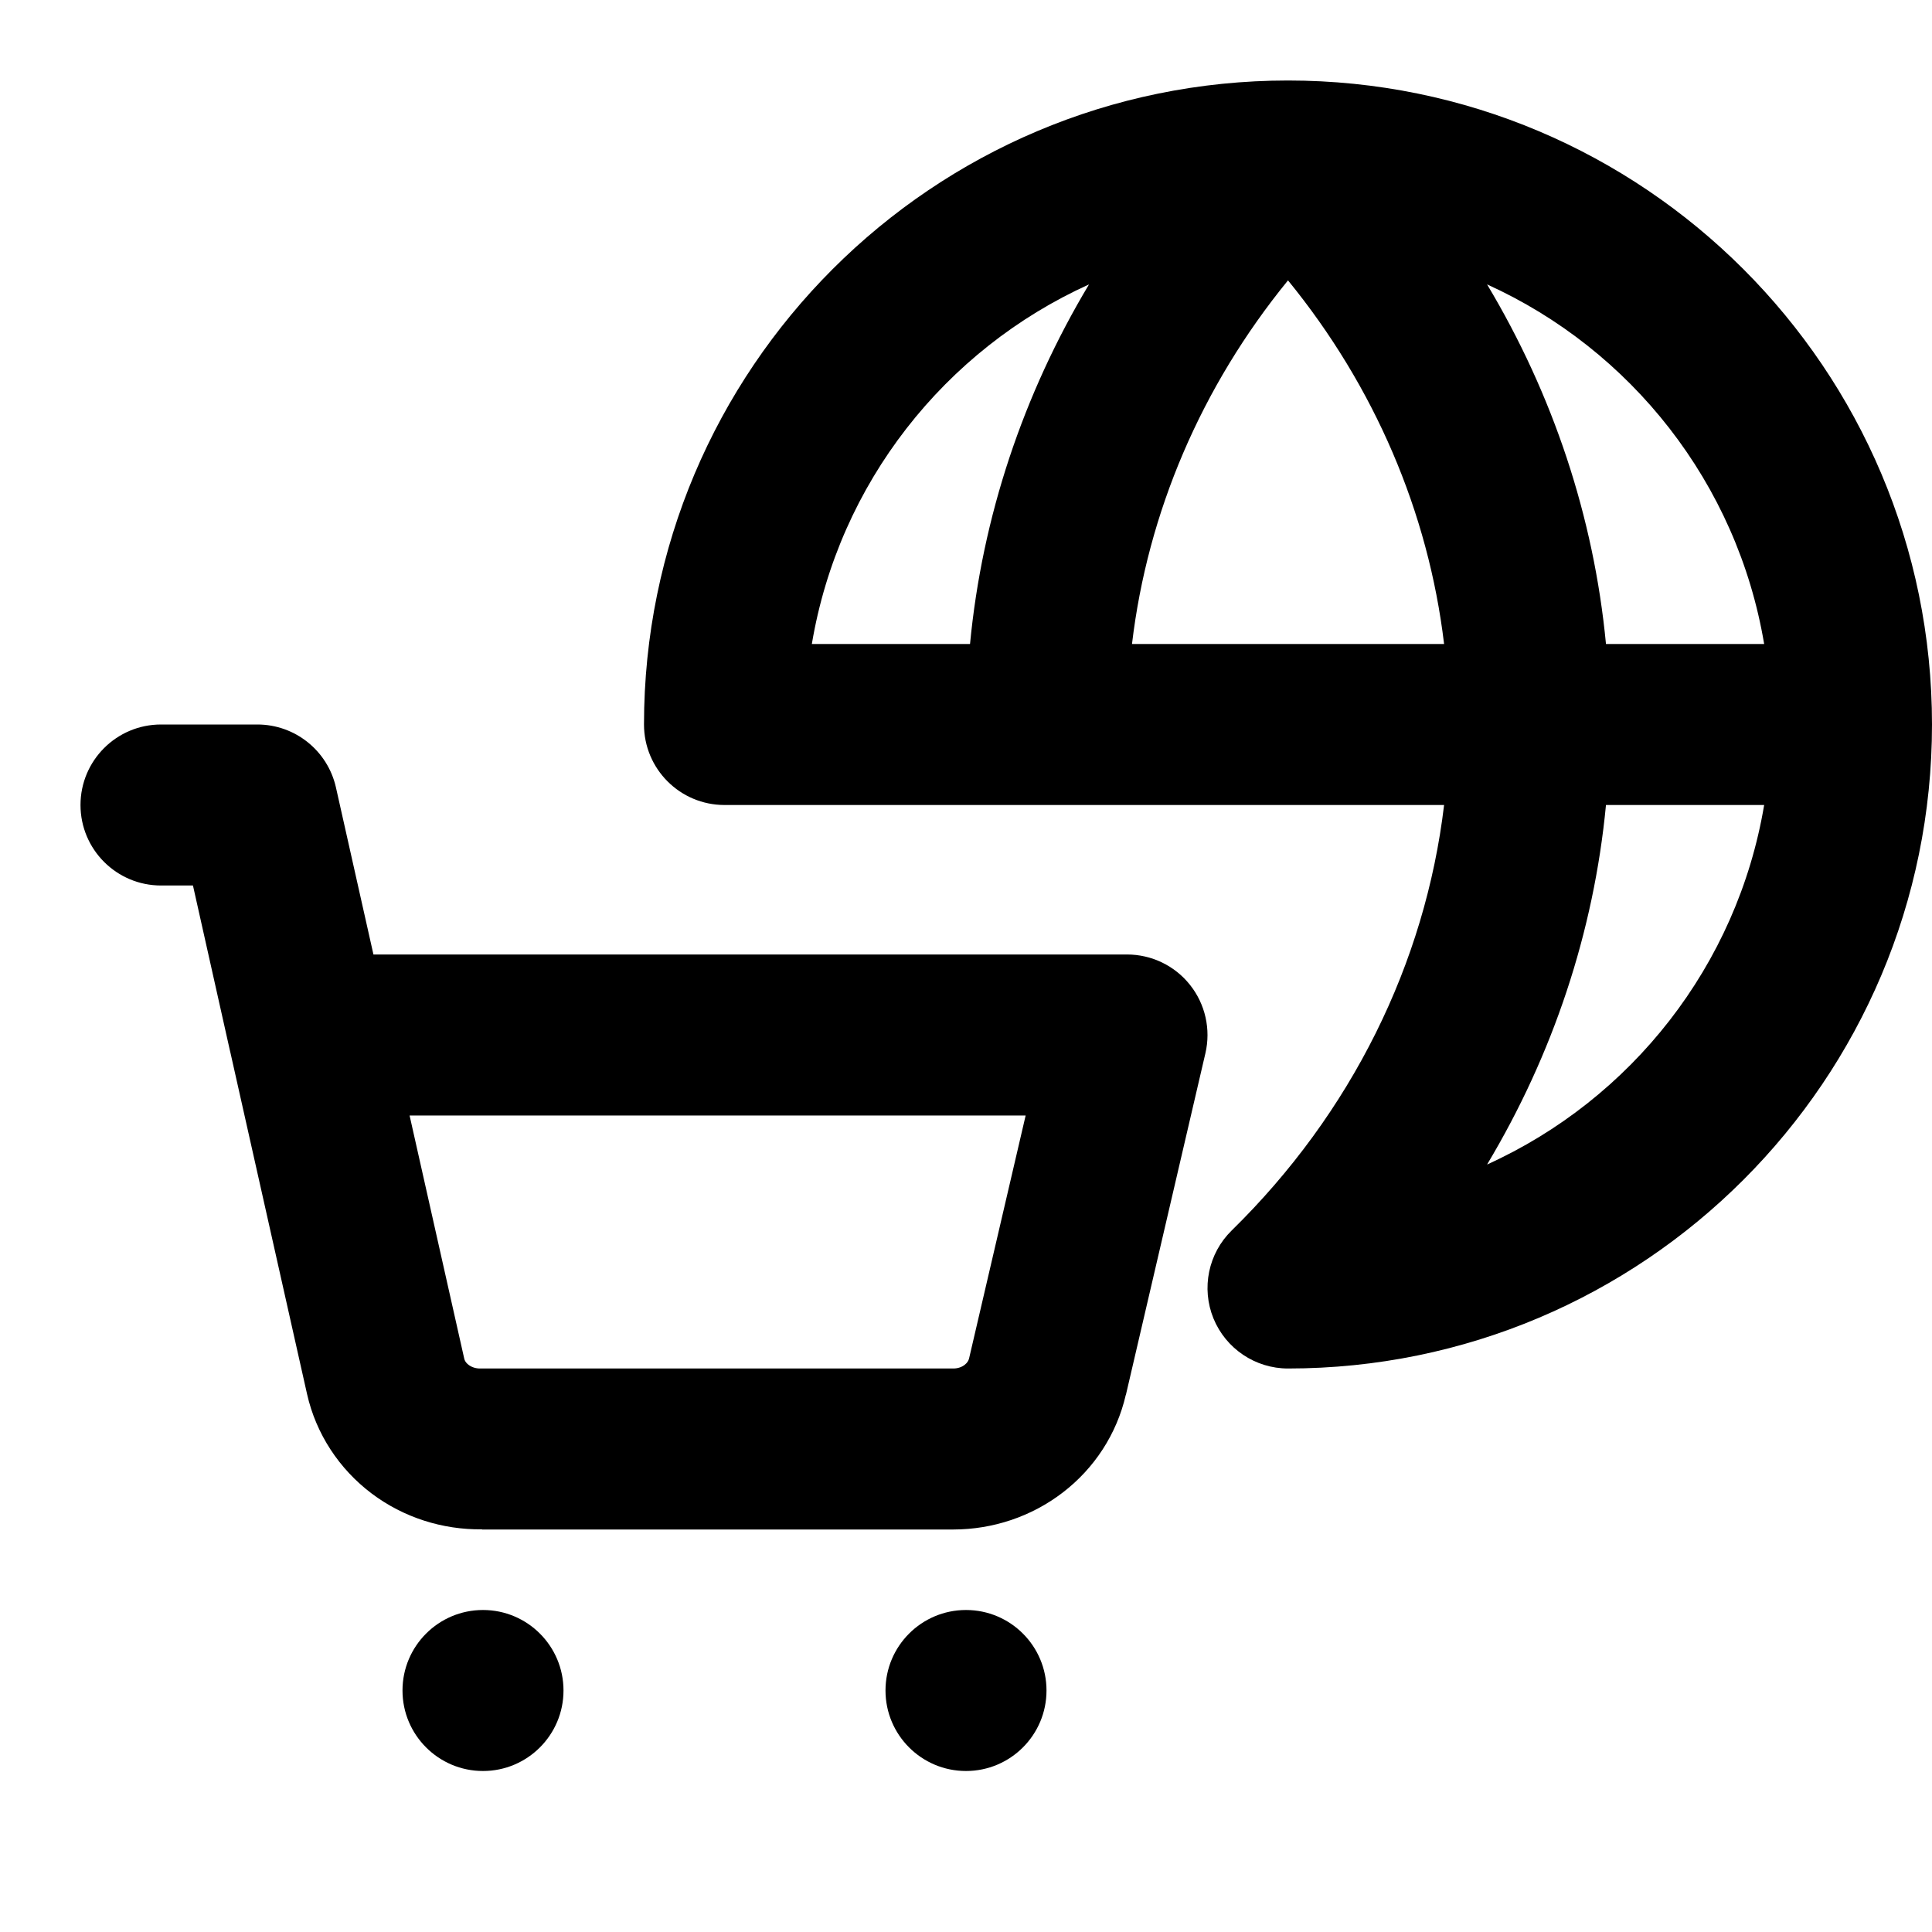
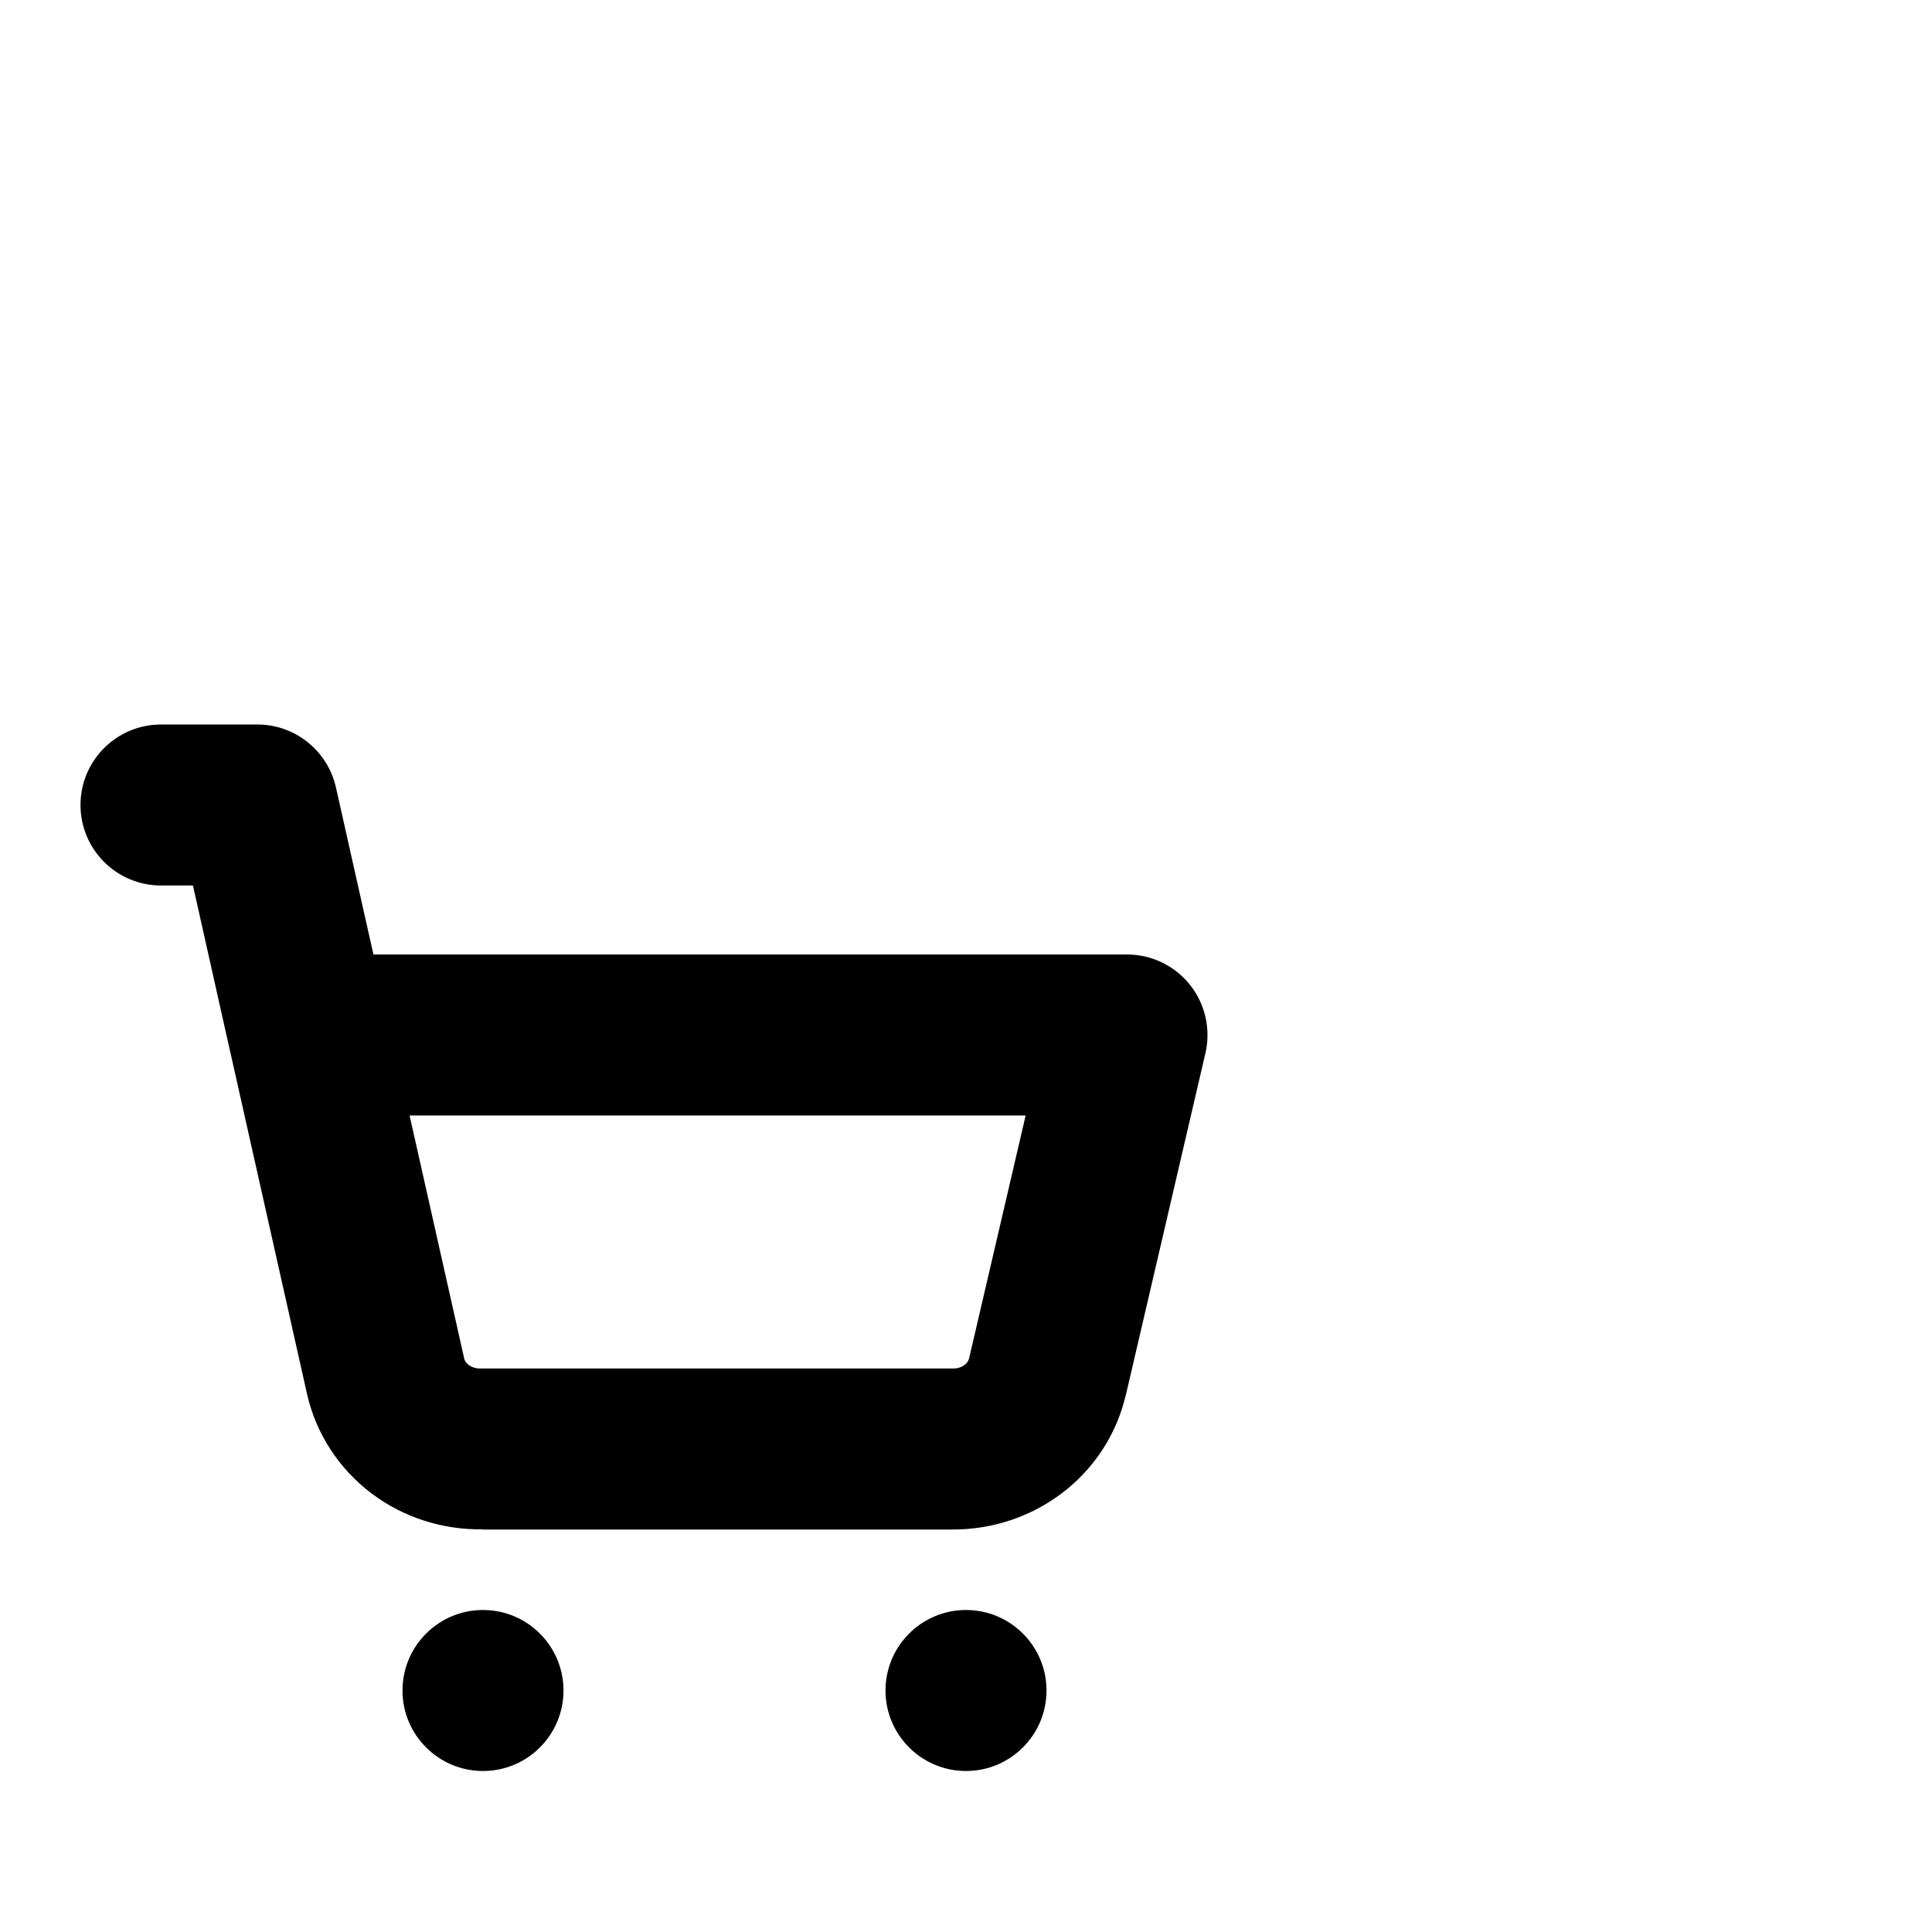
<svg xmlns="http://www.w3.org/2000/svg" fill="none" viewBox="0 0 24 24" height="24" width="24">
  <path fill="black" d="M6 20C6.552 20 7 20.448 7 21C7 21.552 6.552 22 6 22C5.448 22 5 21.552 5 21C5 20.448 5.448 20 6 20Z" />
  <path fill="black" d="M12 20C12.552 20 13 20.448 13 21C13 21.552 12.552 22 12 22C11.448 22 11 21.552 11 21C11 20.448 11.448 20 12 20Z" />
-   <path fill="black" d="M3.197 9C3.665 9 4.07 9.325 4.173 9.781L4.639 11.857H14C14.305 11.857 14.594 11.996 14.783 12.235C14.973 12.474 15.043 12.787 14.974 13.084L13.986 17.329L13.985 17.328C13.873 17.814 13.594 18.24 13.203 18.54C12.813 18.84 12.334 18.999 11.846 19H5.988V18.998C5.497 19.004 5.013 18.851 4.617 18.553C4.215 18.25 3.926 17.814 3.814 17.316L2.863 13.079C2.861 13.069 2.858 13.06 2.856 13.05L2.397 11H2C1.448 11 1 10.552 1 10C1 9.448 1.448 9 2 9H3.197ZM5.767 16.878C5.772 16.9 5.786 16.929 5.821 16.955C5.857 16.982 5.908 17.001 5.967 17H11.843C11.9 17 11.95 16.981 11.984 16.954C12.018 16.928 12.032 16.899 12.037 16.878L12.038 16.876L12.741 13.857H5.088L5.767 16.878Z" clip-rule="evenodd" fill-rule="evenodd" />
-   <path fill="black" d="M16 1C20.418 1 24 4.582 24 9C24 13.418 20.418 17 16 17C15.594 17 15.228 16.754 15.074 16.378C14.921 16.002 15.01 15.57 15.3 15.286C16.79 13.826 17.705 11.965 17.939 10H9C8.448 10 8 9.552 8 9C8 4.582 11.582 1 16 1ZM19.95 10C19.799 11.58 19.291 13.1 18.473 14.466C20.261 13.656 21.58 11.996 21.915 10H19.95ZM13.528 3.533C11.739 4.343 10.42 6.004 10.085 8H12.05C12.201 6.42 12.71 4.899 13.528 3.533ZM16 3.483C14.923 4.803 14.256 6.365 14.062 8H17.939C17.744 6.365 17.077 4.803 16 3.483ZM18.473 3.533C19.291 4.899 19.799 6.42 19.95 8H21.915C21.58 6.004 20.261 4.343 18.473 3.533Z" clip-rule="evenodd" fill-rule="evenodd" />
+   <path fill="black" d="M3.197 9C3.665 9 4.07 9.325 4.173 9.781L4.639 11.857H14C14.305 11.857 14.594 11.996 14.783 12.235C14.973 12.474 15.043 12.787 14.974 13.084L13.986 17.329L13.985 17.328C13.873 17.814 13.594 18.24 13.203 18.54C12.813 18.84 12.334 18.999 11.846 19H5.988V18.998C5.497 19.004 5.013 18.851 4.617 18.553C4.215 18.25 3.926 17.814 3.814 17.316L2.863 13.079C2.861 13.069 2.858 13.06 2.856 13.05L2.397 11H2C1.448 11 1 10.552 1 10C1 9.448 1.448 9 2 9H3.197ZM5.767 16.878C5.772 16.9 5.786 16.929 5.821 16.955C5.857 16.982 5.908 17.001 5.967 17H11.843C11.9 17 11.95 16.981 11.984 16.954C12.018 16.928 12.032 16.899 12.037 16.878L12.038 16.876L12.741 13.857H5.088L5.767 16.878" clip-rule="evenodd" fill-rule="evenodd" />
</svg>